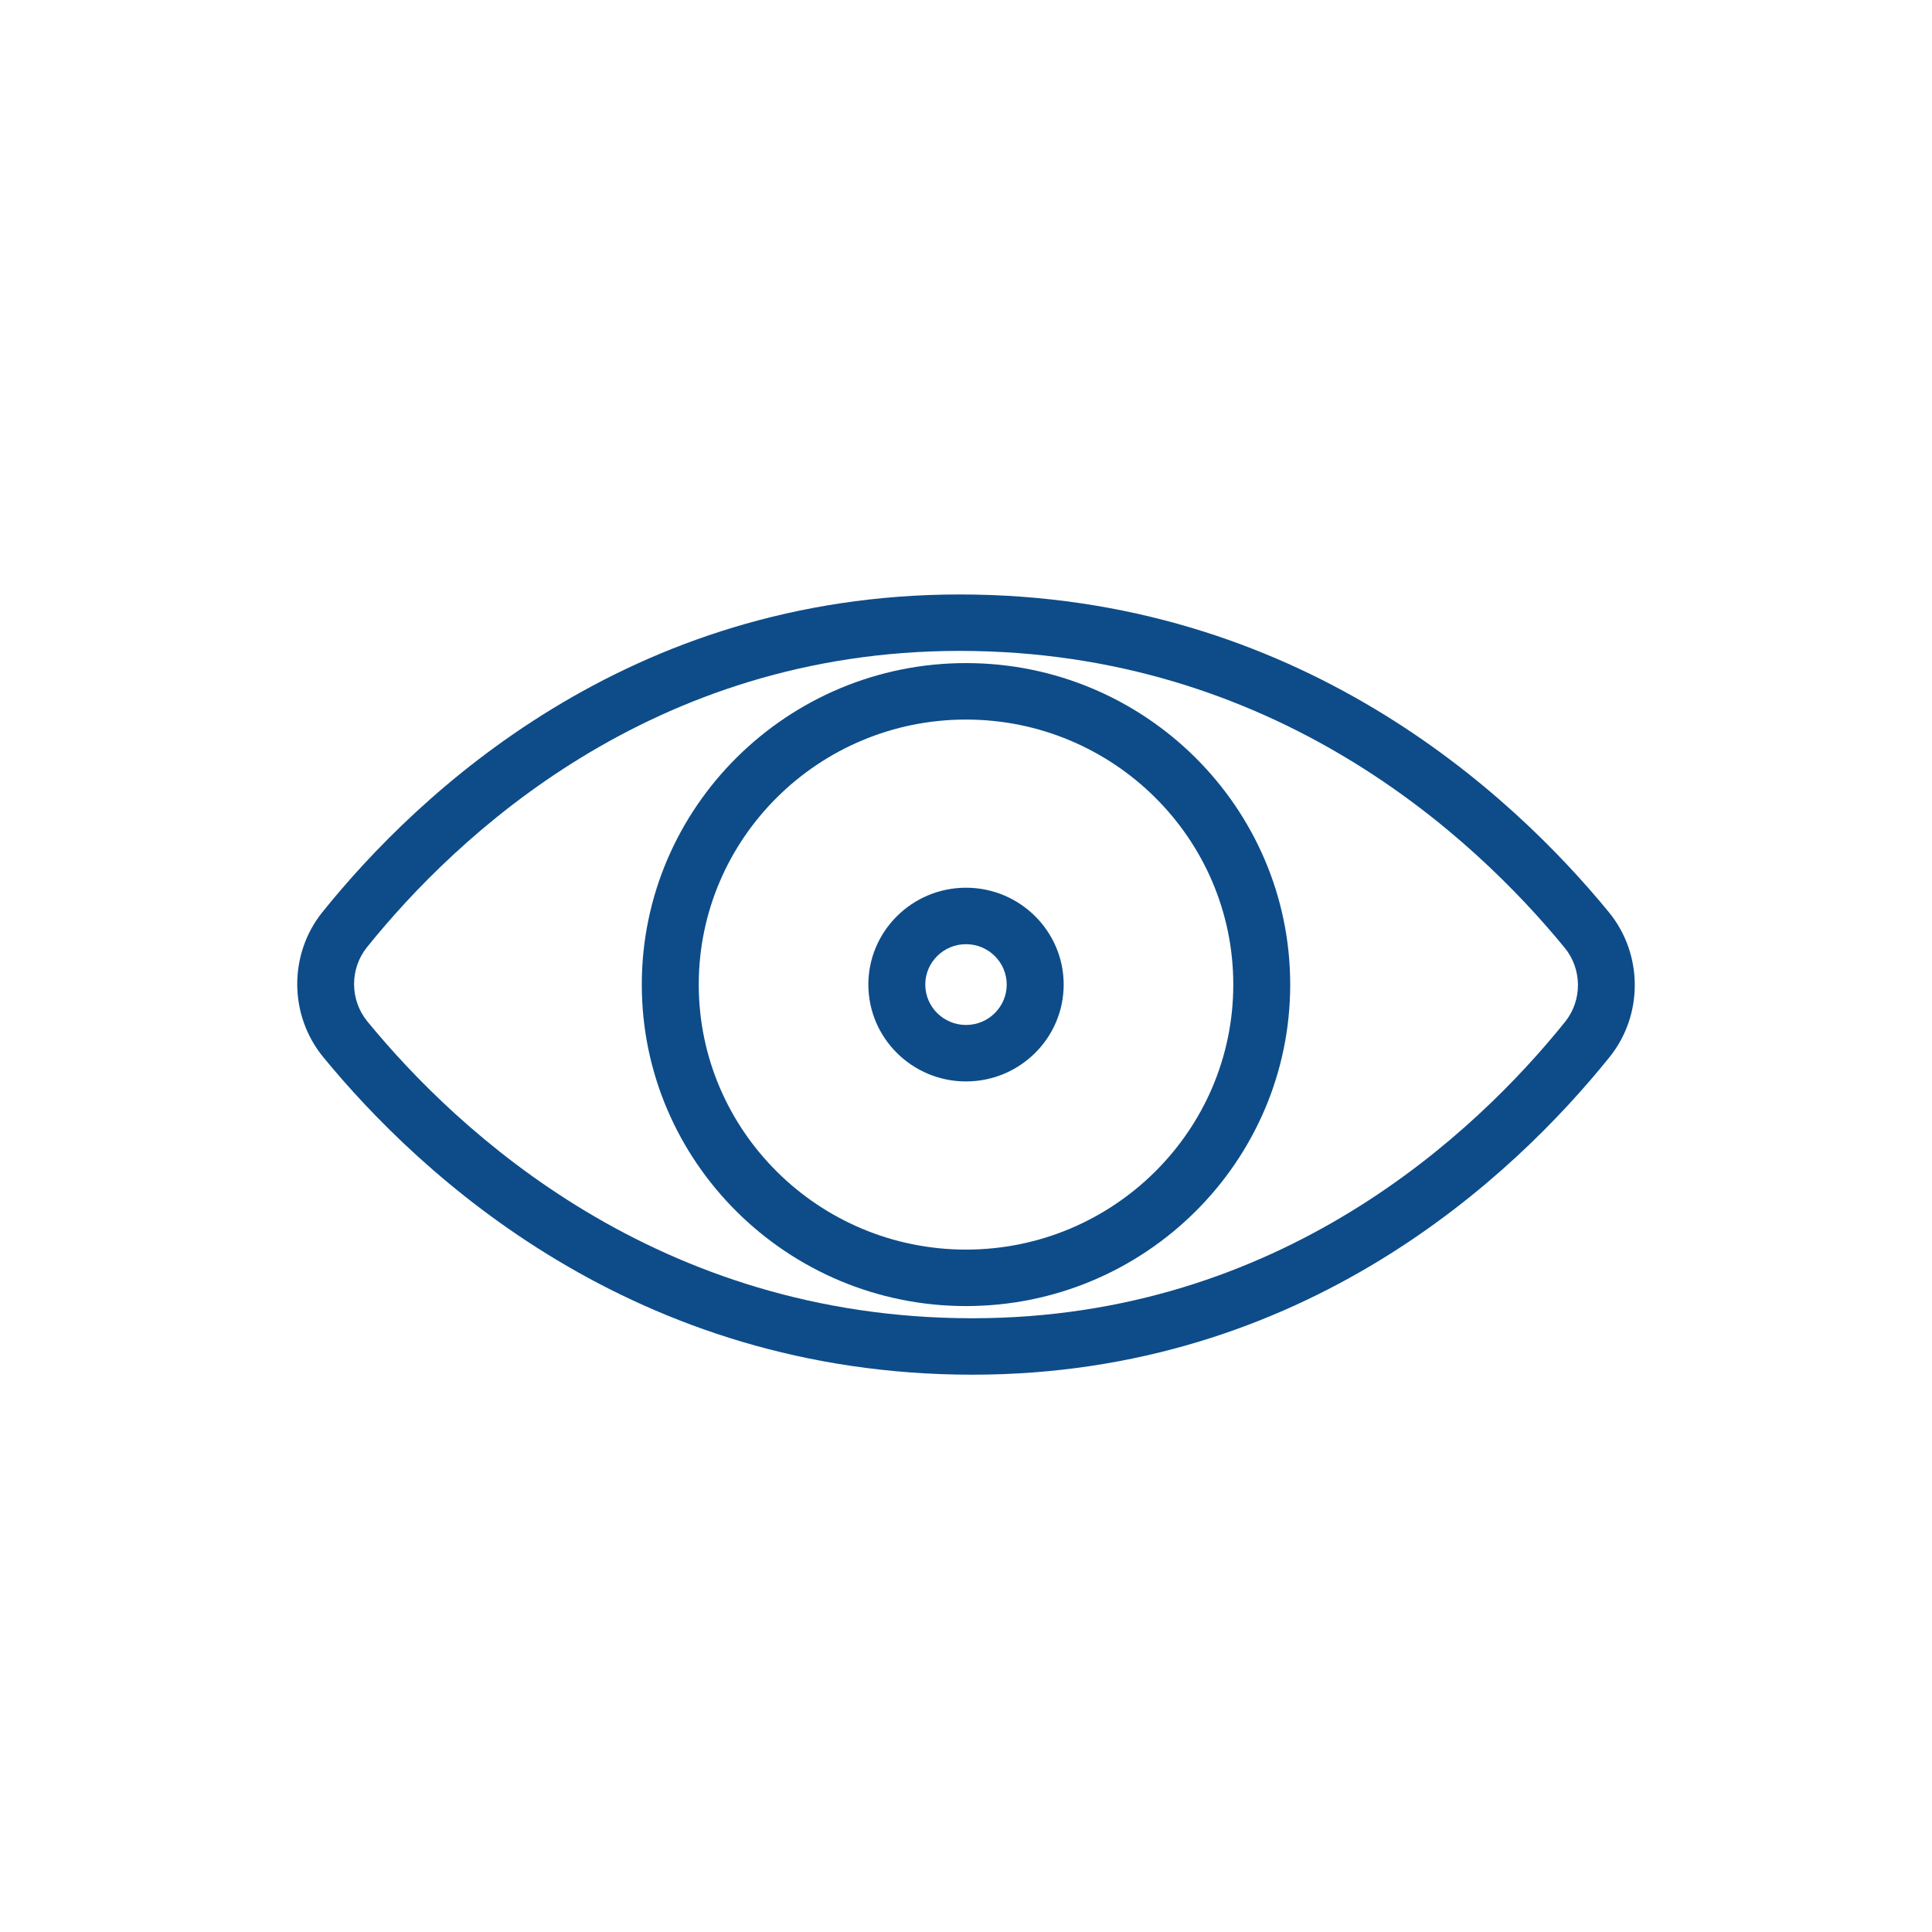
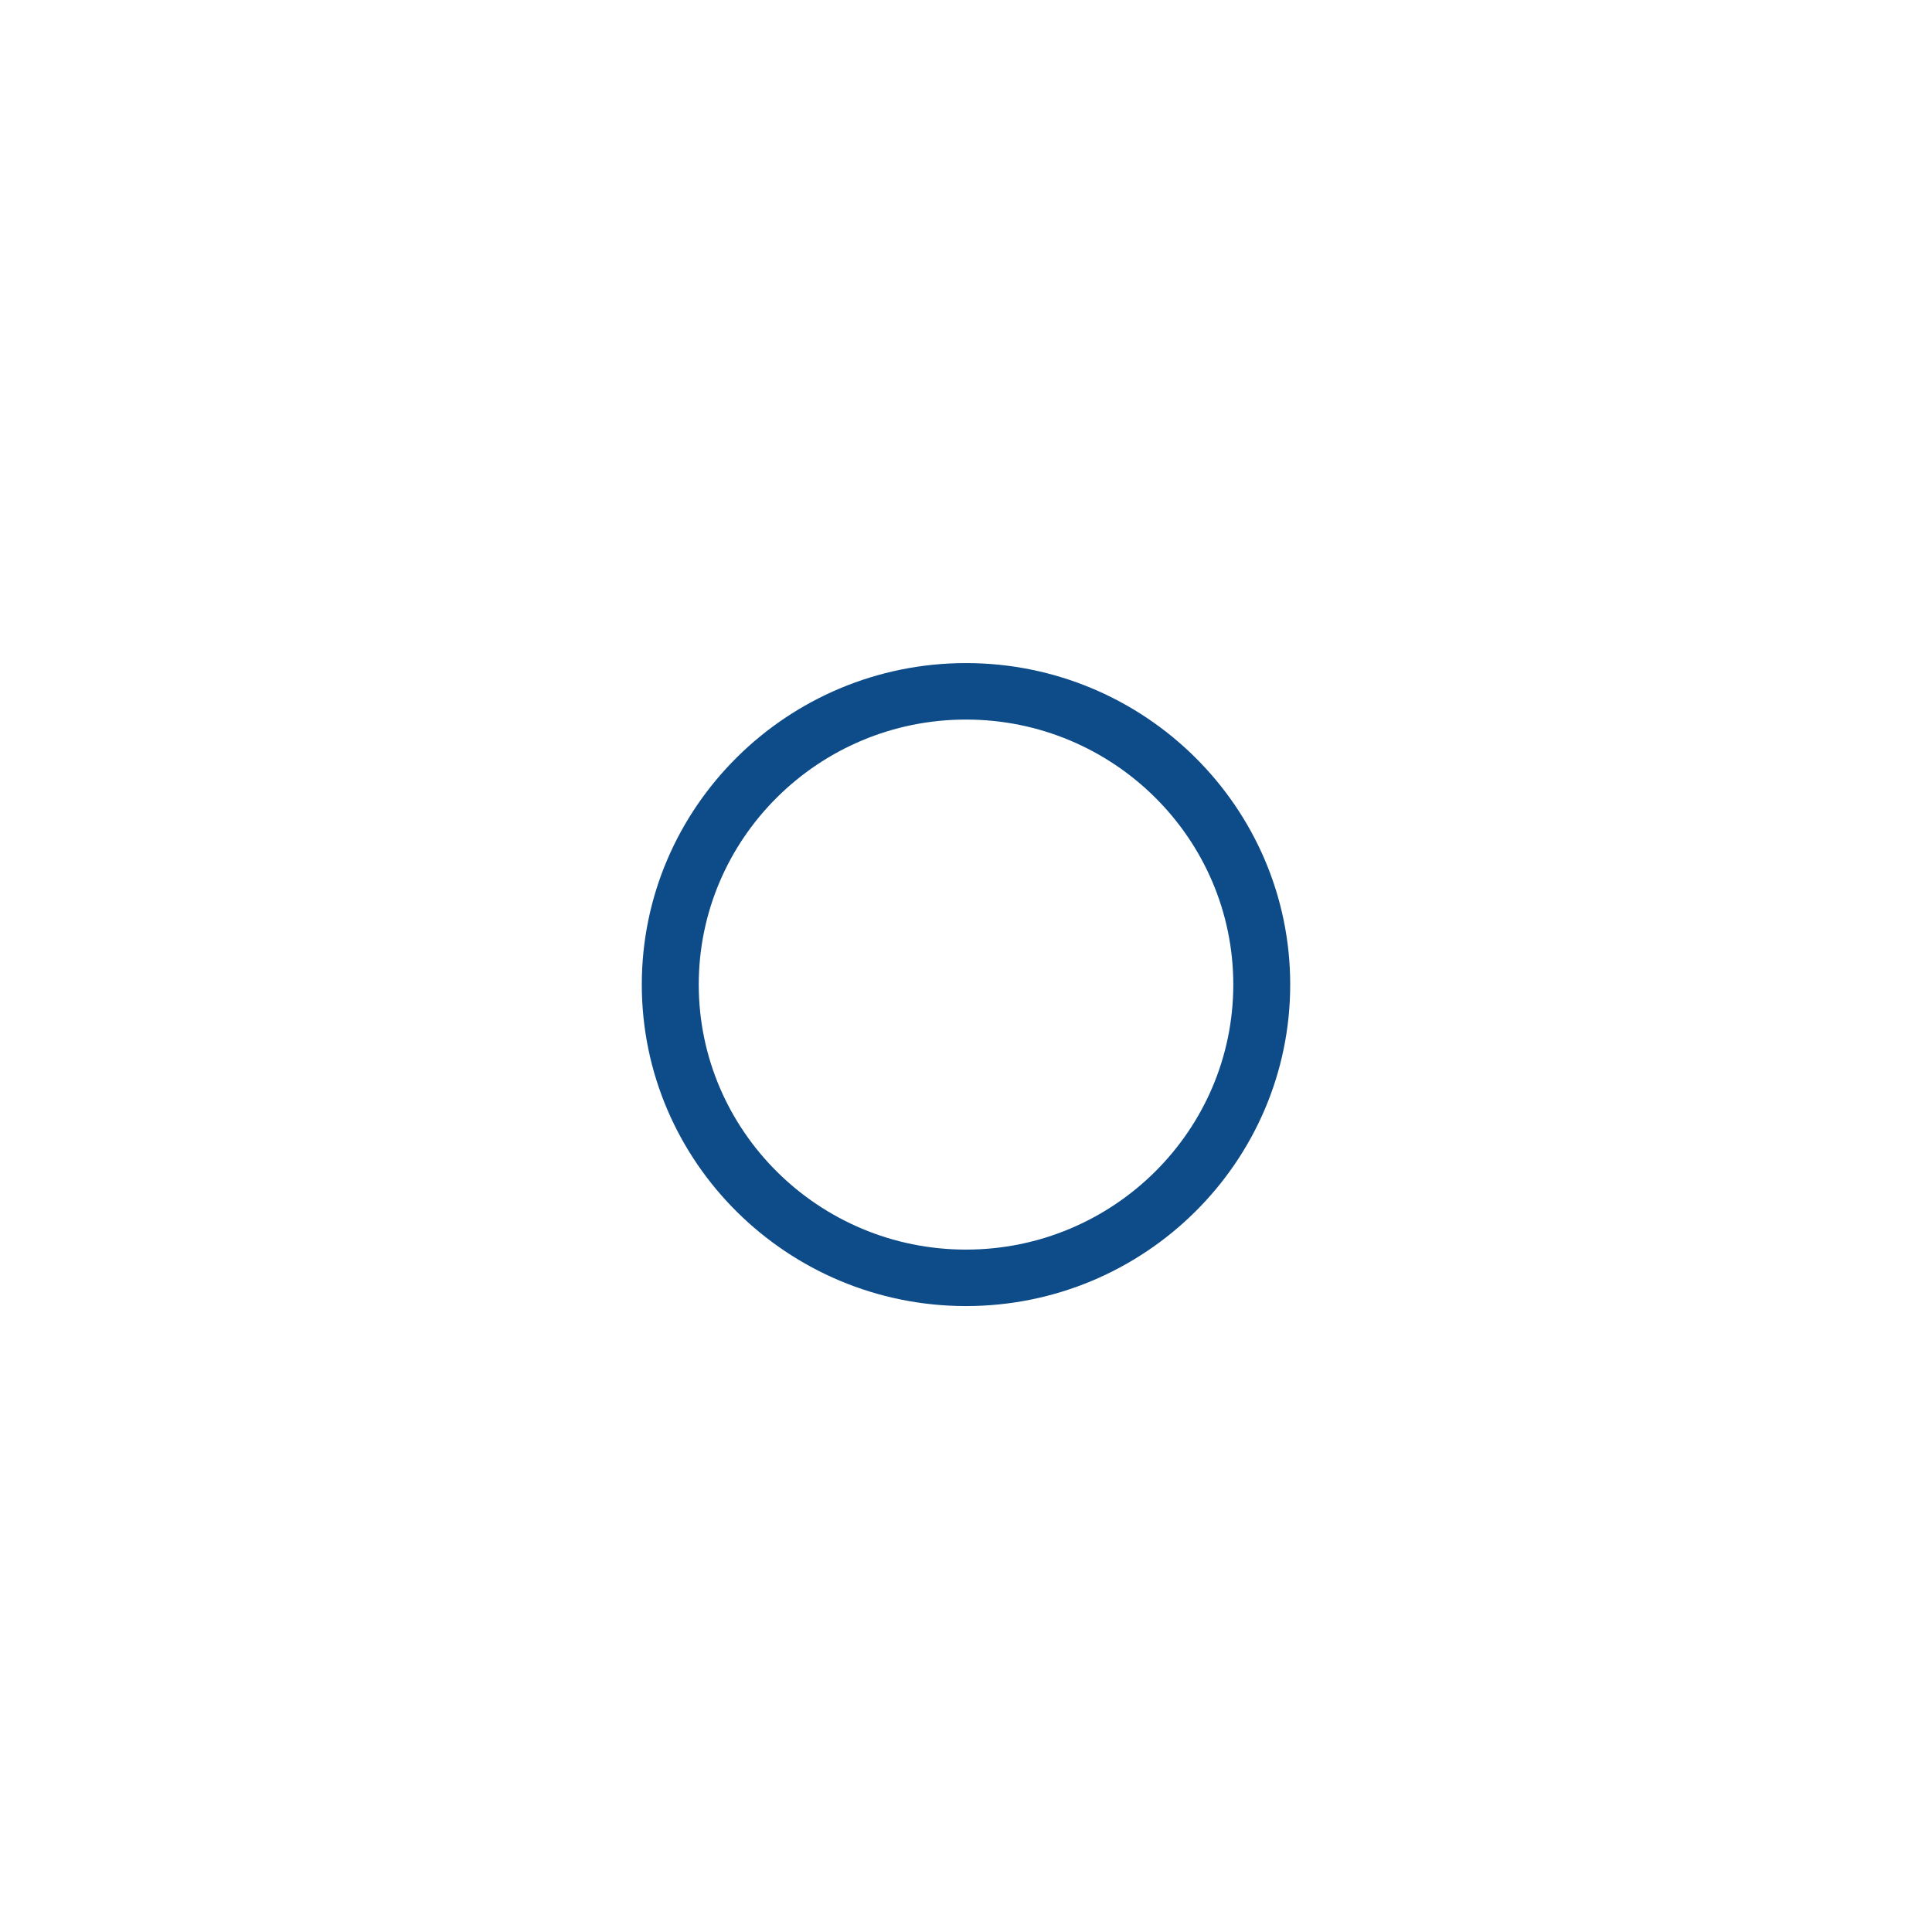
<svg xmlns="http://www.w3.org/2000/svg" width="52" height="52" viewBox="0 0 52 52" fill="none">
-   <path d="M43.303 24.552C40.685 21.358 34.934 16 25.828 16C16.892 16 11.248 21.355 8.679 24.548C7.767 25.682 7.775 27.322 8.697 28.448C11.315 31.642 17.066 37 26.172 37C35.108 37 40.752 31.644 43.321 28.452C44.233 27.319 44.226 25.678 43.303 24.552ZM42.123 27.505C39.726 30.483 34.466 35.481 26.172 35.481C17.7 35.481 12.332 30.474 9.886 27.49C9.415 26.914 9.411 26.075 9.877 25.495C12.274 22.517 17.534 17.519 25.828 17.519C34.3 17.519 39.668 22.526 42.114 25.51C42.586 26.086 42.59 26.925 42.123 27.505Z" fill="#0D4C89" />
  <path d="M26 17.847C21.189 17.847 17.274 21.729 17.274 26.5C17.274 31.271 21.189 35.153 26 35.153C30.811 35.153 34.726 31.271 34.726 26.5C34.726 21.729 30.811 17.847 26 17.847ZM26 33.633C22.034 33.633 18.807 30.433 18.807 26.5C18.807 22.567 22.034 19.367 26 19.367C29.966 19.367 33.194 22.567 33.194 26.5C33.194 30.433 29.966 33.633 26 33.633Z" fill="#0D4C89" />
-   <path d="M26 23.893C24.551 23.893 23.372 25.063 23.372 26.5C23.372 27.938 24.551 29.107 26 29.107C27.45 29.107 28.629 27.938 28.629 26.5C28.629 25.063 27.45 23.893 26 23.893ZM26 27.587C25.395 27.587 24.904 27.099 24.904 26.5C24.904 25.901 25.395 25.413 26 25.413C26.605 25.413 27.096 25.901 27.096 26.5C27.096 27.099 26.605 27.587 26 27.587Z" fill="#0D4C89" />
</svg>